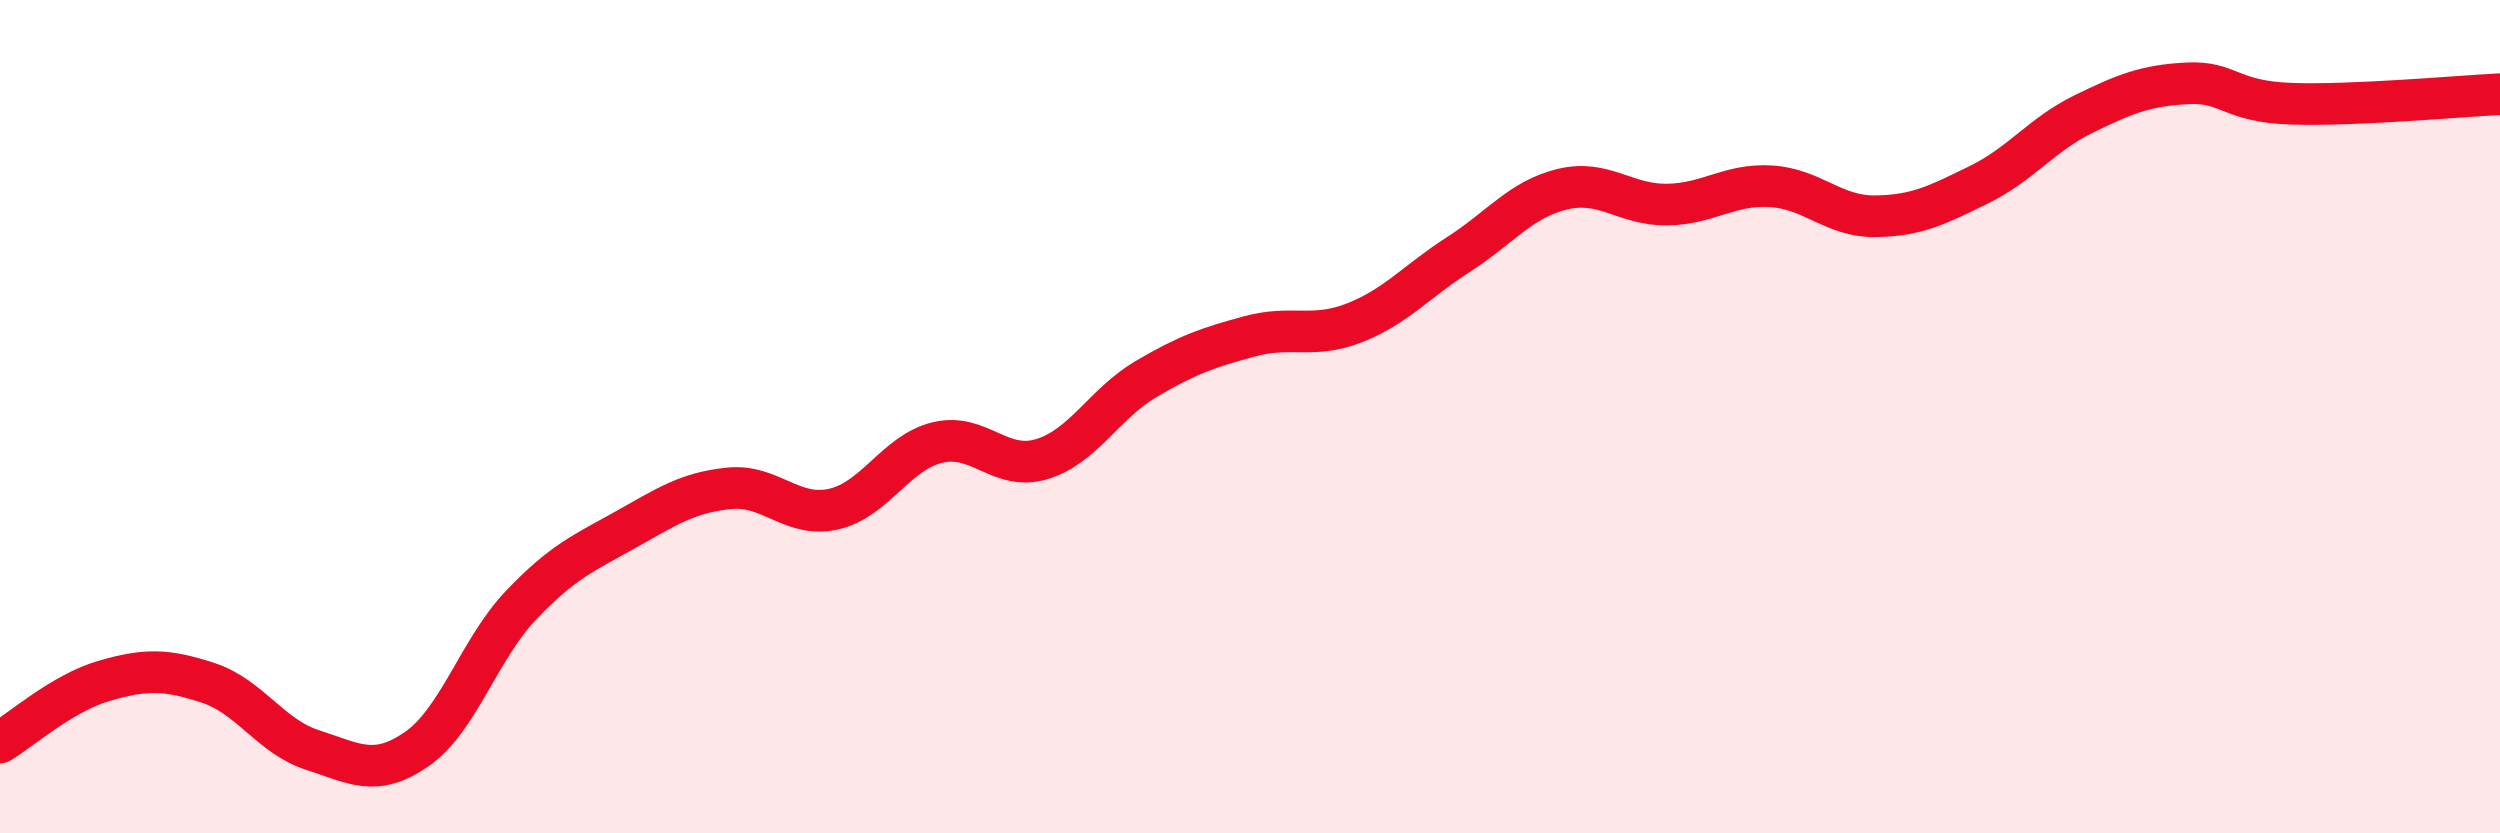
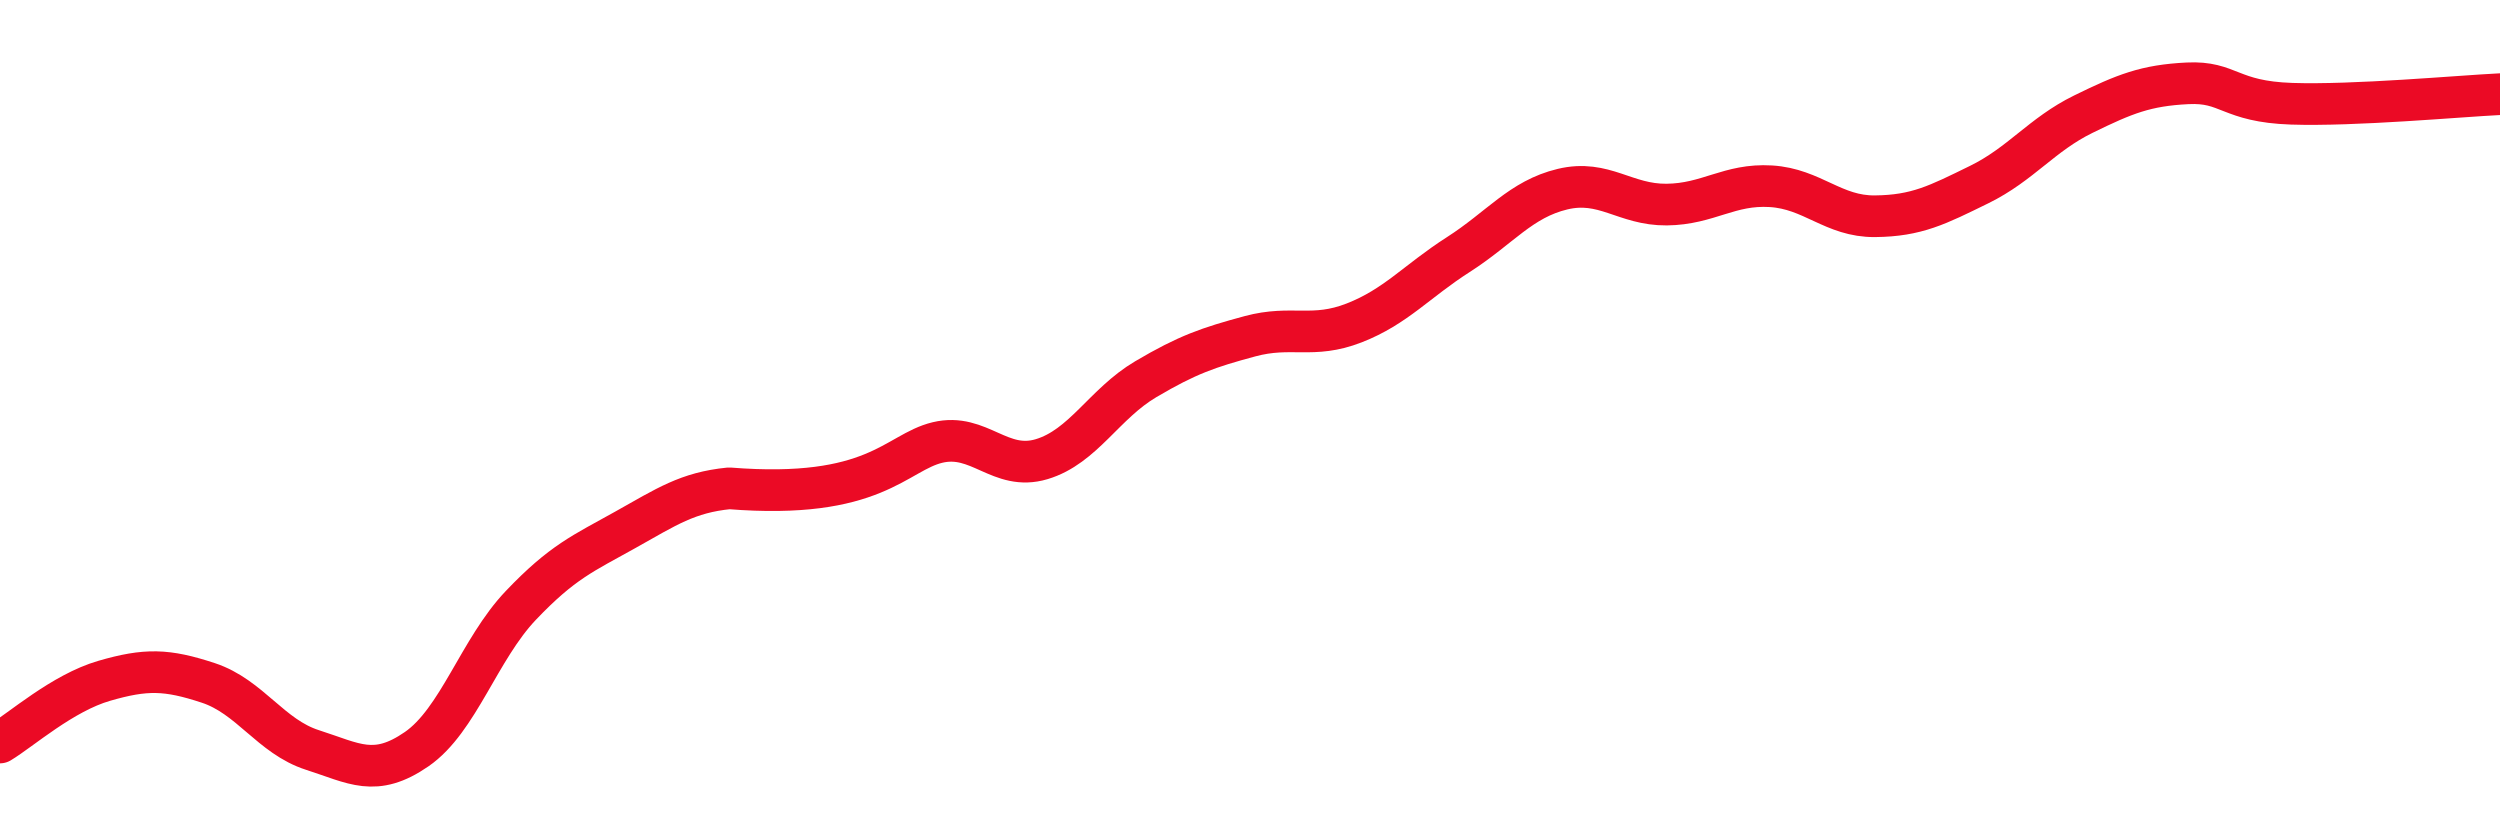
<svg xmlns="http://www.w3.org/2000/svg" width="60" height="20" viewBox="0 0 60 20">
-   <path d="M 0,17.82 C 0.5,17.52 1.5,16.63 2.5,16.34 C 3.5,16.05 4,16.06 5,16.39 C 6,16.72 6.5,17.68 7.5,18 C 8.5,18.32 9,18.67 10,17.98 C 11,17.29 11.5,15.58 12.5,14.53 C 13.5,13.48 14,13.28 15,12.72 C 16,12.16 16.5,11.82 17.5,11.72 C 18.5,11.62 19,12.44 20,12.22 C 21,12 21.5,10.86 22.5,10.62 C 23.5,10.38 24,11.32 25,11.02 C 26,10.72 26.5,9.69 27.5,9.1 C 28.5,8.51 29,8.34 30,8.07 C 31,7.8 31.5,8.14 32.5,7.75 C 33.5,7.36 34,6.75 35,6.11 C 36,5.47 36.5,4.78 37.5,4.54 C 38.5,4.3 39,4.92 40,4.91 C 41,4.9 41.5,4.41 42.5,4.47 C 43.5,4.53 44,5.2 45,5.19 C 46,5.18 46.5,4.92 47.5,4.43 C 48.5,3.94 49,3.23 50,2.74 C 51,2.25 51.5,2.05 52.5,2 C 53.5,1.95 53.5,2.44 55,2.49 C 56.5,2.54 59,2.31 60,2.26L60 20L0 20Z" fill="#EB0A25" opacity="0.1" stroke-linecap="round" stroke-linejoin="round" />
-   <path d="M 0,17.82 C 0.5,17.52 1.5,16.63 2.5,16.34 C 3.5,16.05 4,16.06 5,16.39 C 6,16.72 6.5,17.68 7.5,18 C 8.5,18.32 9,18.67 10,17.98 C 11,17.29 11.5,15.58 12.5,14.53 C 13.5,13.48 14,13.28 15,12.72 C 16,12.16 16.5,11.82 17.5,11.72 C 18.5,11.62 19,12.44 20,12.22 C 21,12 21.5,10.86 22.5,10.62 C 23.5,10.38 24,11.32 25,11.02 C 26,10.72 26.5,9.69 27.5,9.1 C 28.5,8.51 29,8.34 30,8.07 C 31,7.8 31.5,8.14 32.5,7.75 C 33.5,7.36 34,6.75 35,6.11 C 36,5.47 36.5,4.78 37.5,4.54 C 38.5,4.3 39,4.92 40,4.91 C 41,4.9 41.5,4.41 42.5,4.47 C 43.5,4.53 44,5.2 45,5.19 C 46,5.18 46.5,4.92 47.5,4.43 C 48.5,3.94 49,3.23 50,2.74 C 51,2.25 51.5,2.05 52.5,2 C 53.5,1.95 53.5,2.44 55,2.49 C 56.5,2.54 59,2.31 60,2.26" stroke="#EB0A25" stroke-width="1" fill="none" stroke-linecap="round" stroke-linejoin="round" />
+   <path d="M 0,17.82 C 0.5,17.52 1.5,16.63 2.5,16.34 C 3.5,16.05 4,16.06 5,16.39 C 6,16.72 6.5,17.68 7.5,18 C 8.5,18.32 9,18.67 10,17.98 C 11,17.29 11.5,15.58 12.5,14.53 C 13.5,13.48 14,13.28 15,12.72 C 16,12.16 16.5,11.82 17.5,11.72 C 21,12 21.5,10.86 22.5,10.62 C 23.5,10.38 24,11.32 25,11.02 C 26,10.72 26.5,9.69 27.5,9.1 C 28.5,8.51 29,8.34 30,8.07 C 31,7.8 31.5,8.14 32.5,7.75 C 33.5,7.36 34,6.75 35,6.11 C 36,5.47 36.5,4.78 37.5,4.54 C 38.5,4.3 39,4.92 40,4.91 C 41,4.9 41.5,4.41 42.5,4.47 C 43.5,4.53 44,5.2 45,5.19 C 46,5.18 46.5,4.92 47.5,4.43 C 48.5,3.94 49,3.23 50,2.74 C 51,2.25 51.5,2.05 52.5,2 C 53.5,1.95 53.5,2.44 55,2.49 C 56.5,2.54 59,2.31 60,2.26" stroke="#EB0A25" stroke-width="1" fill="none" stroke-linecap="round" stroke-linejoin="round" />
</svg>